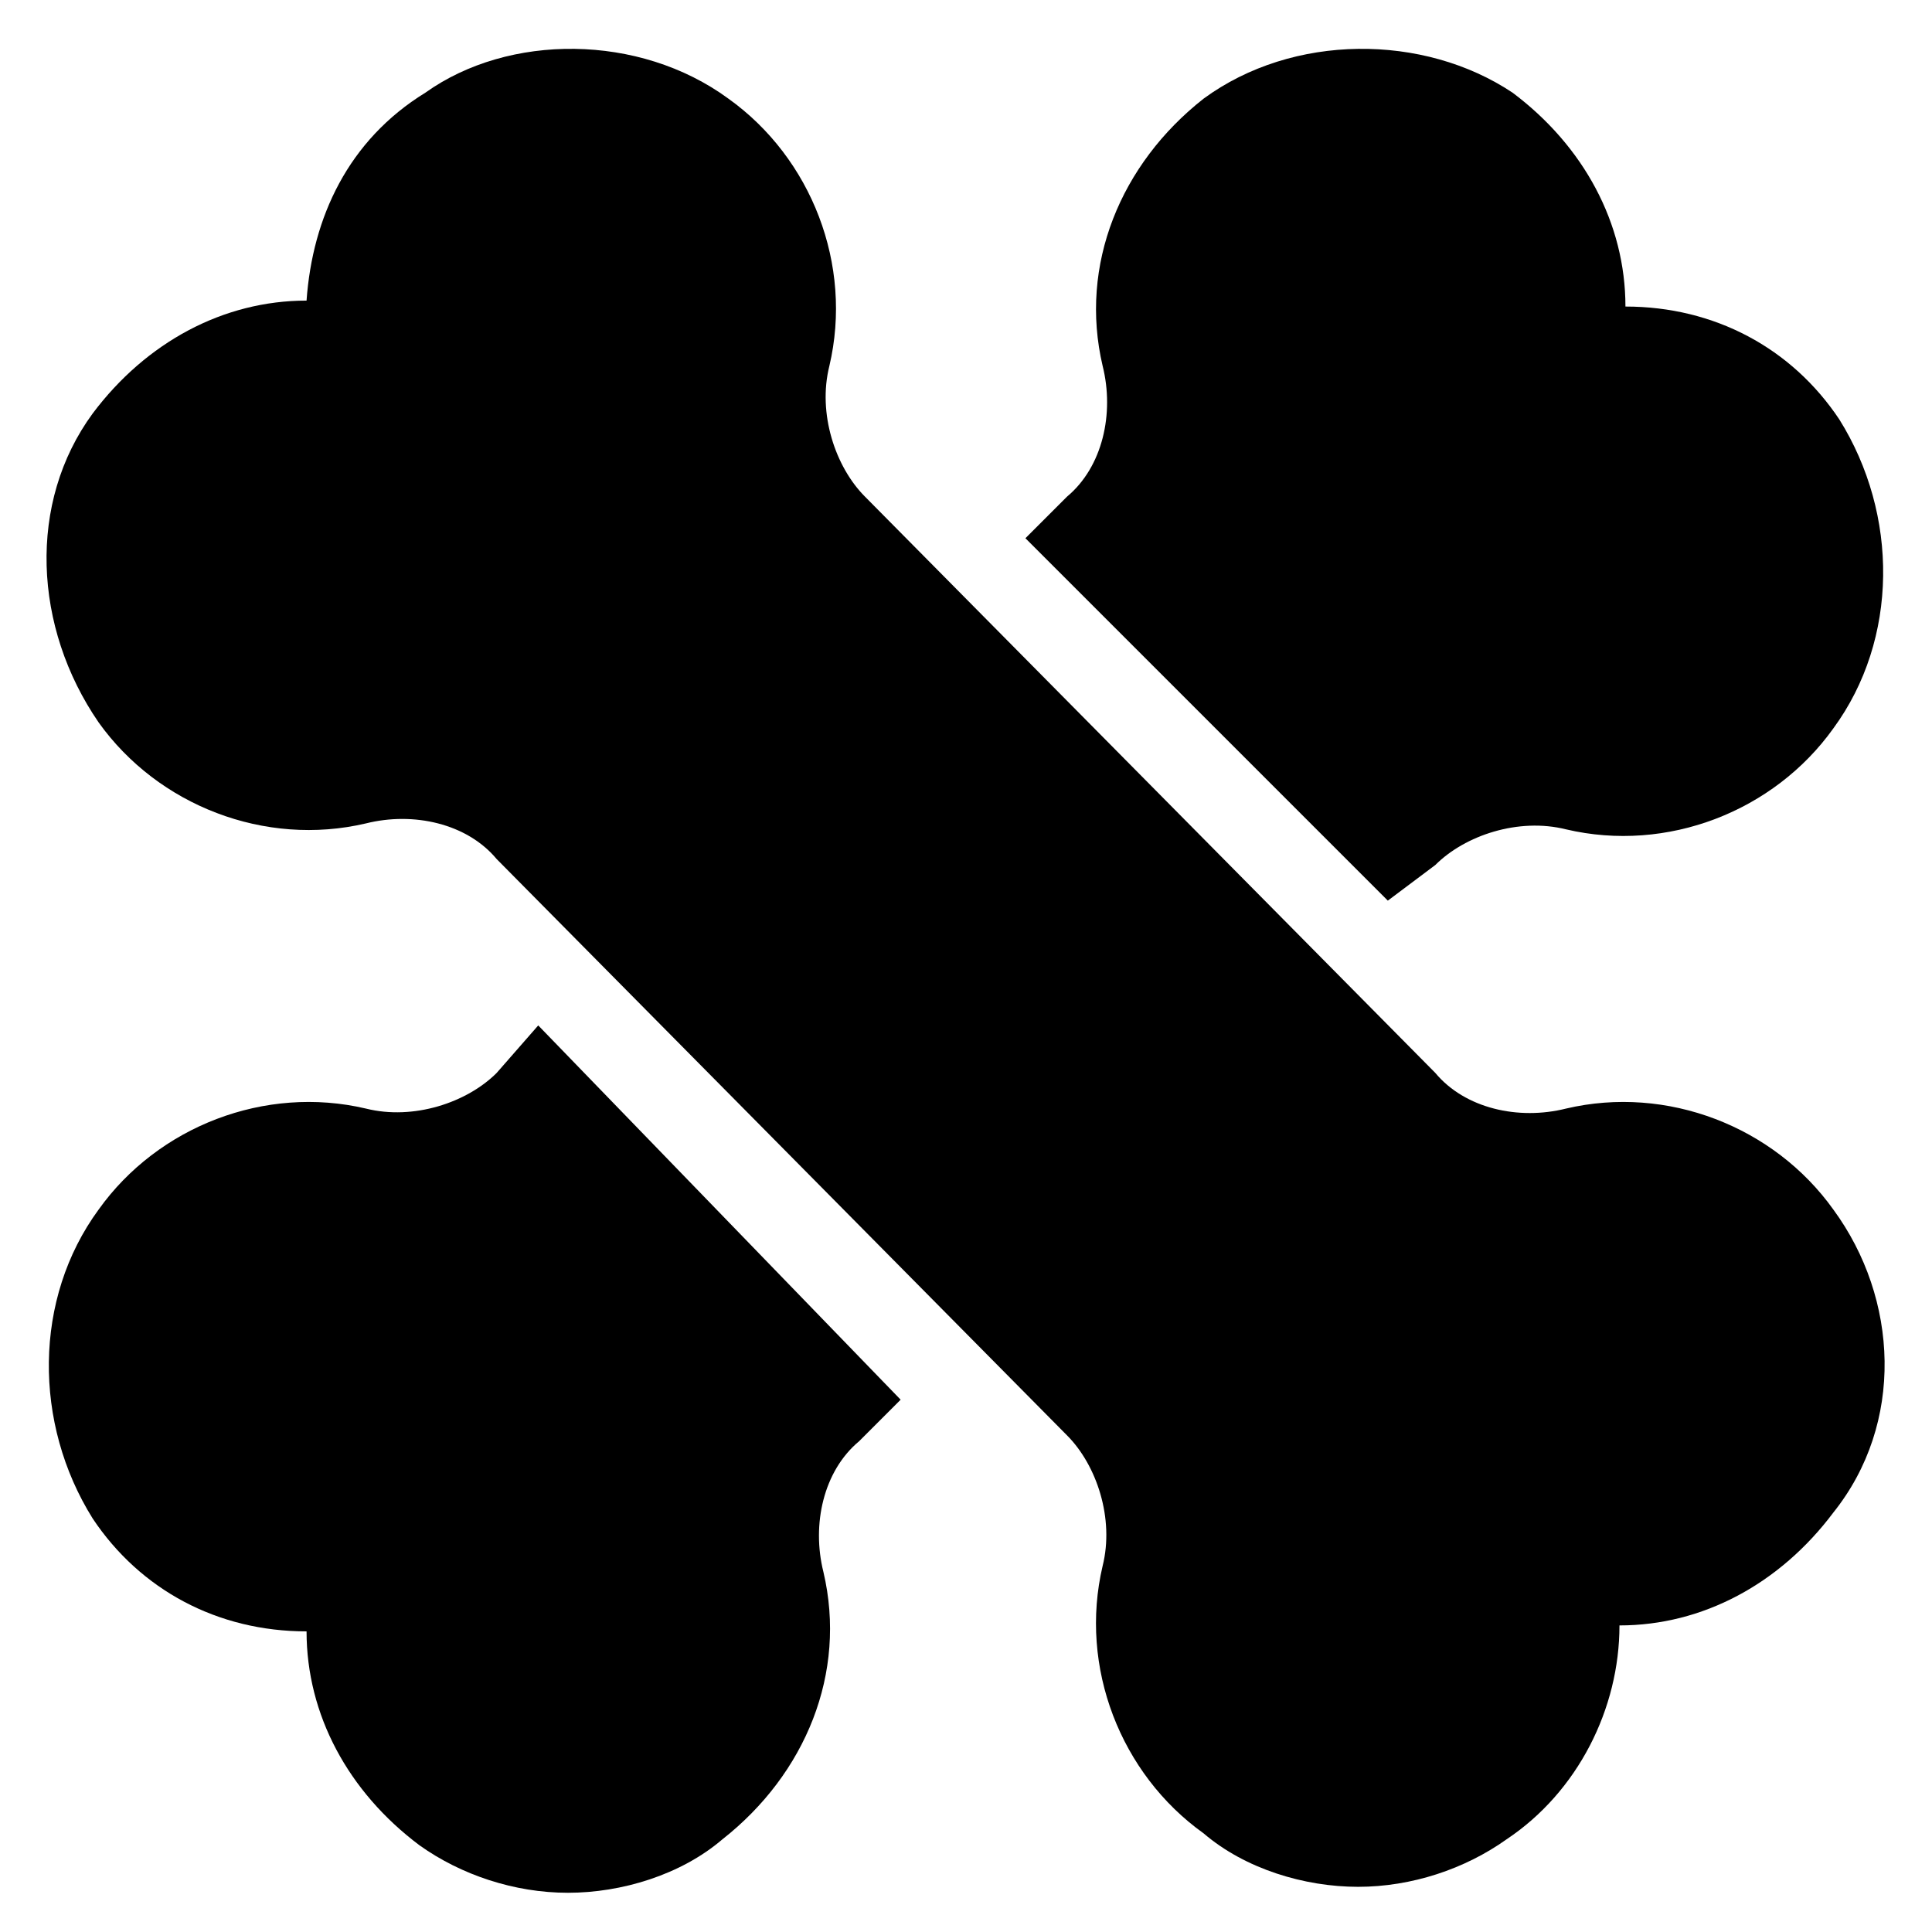
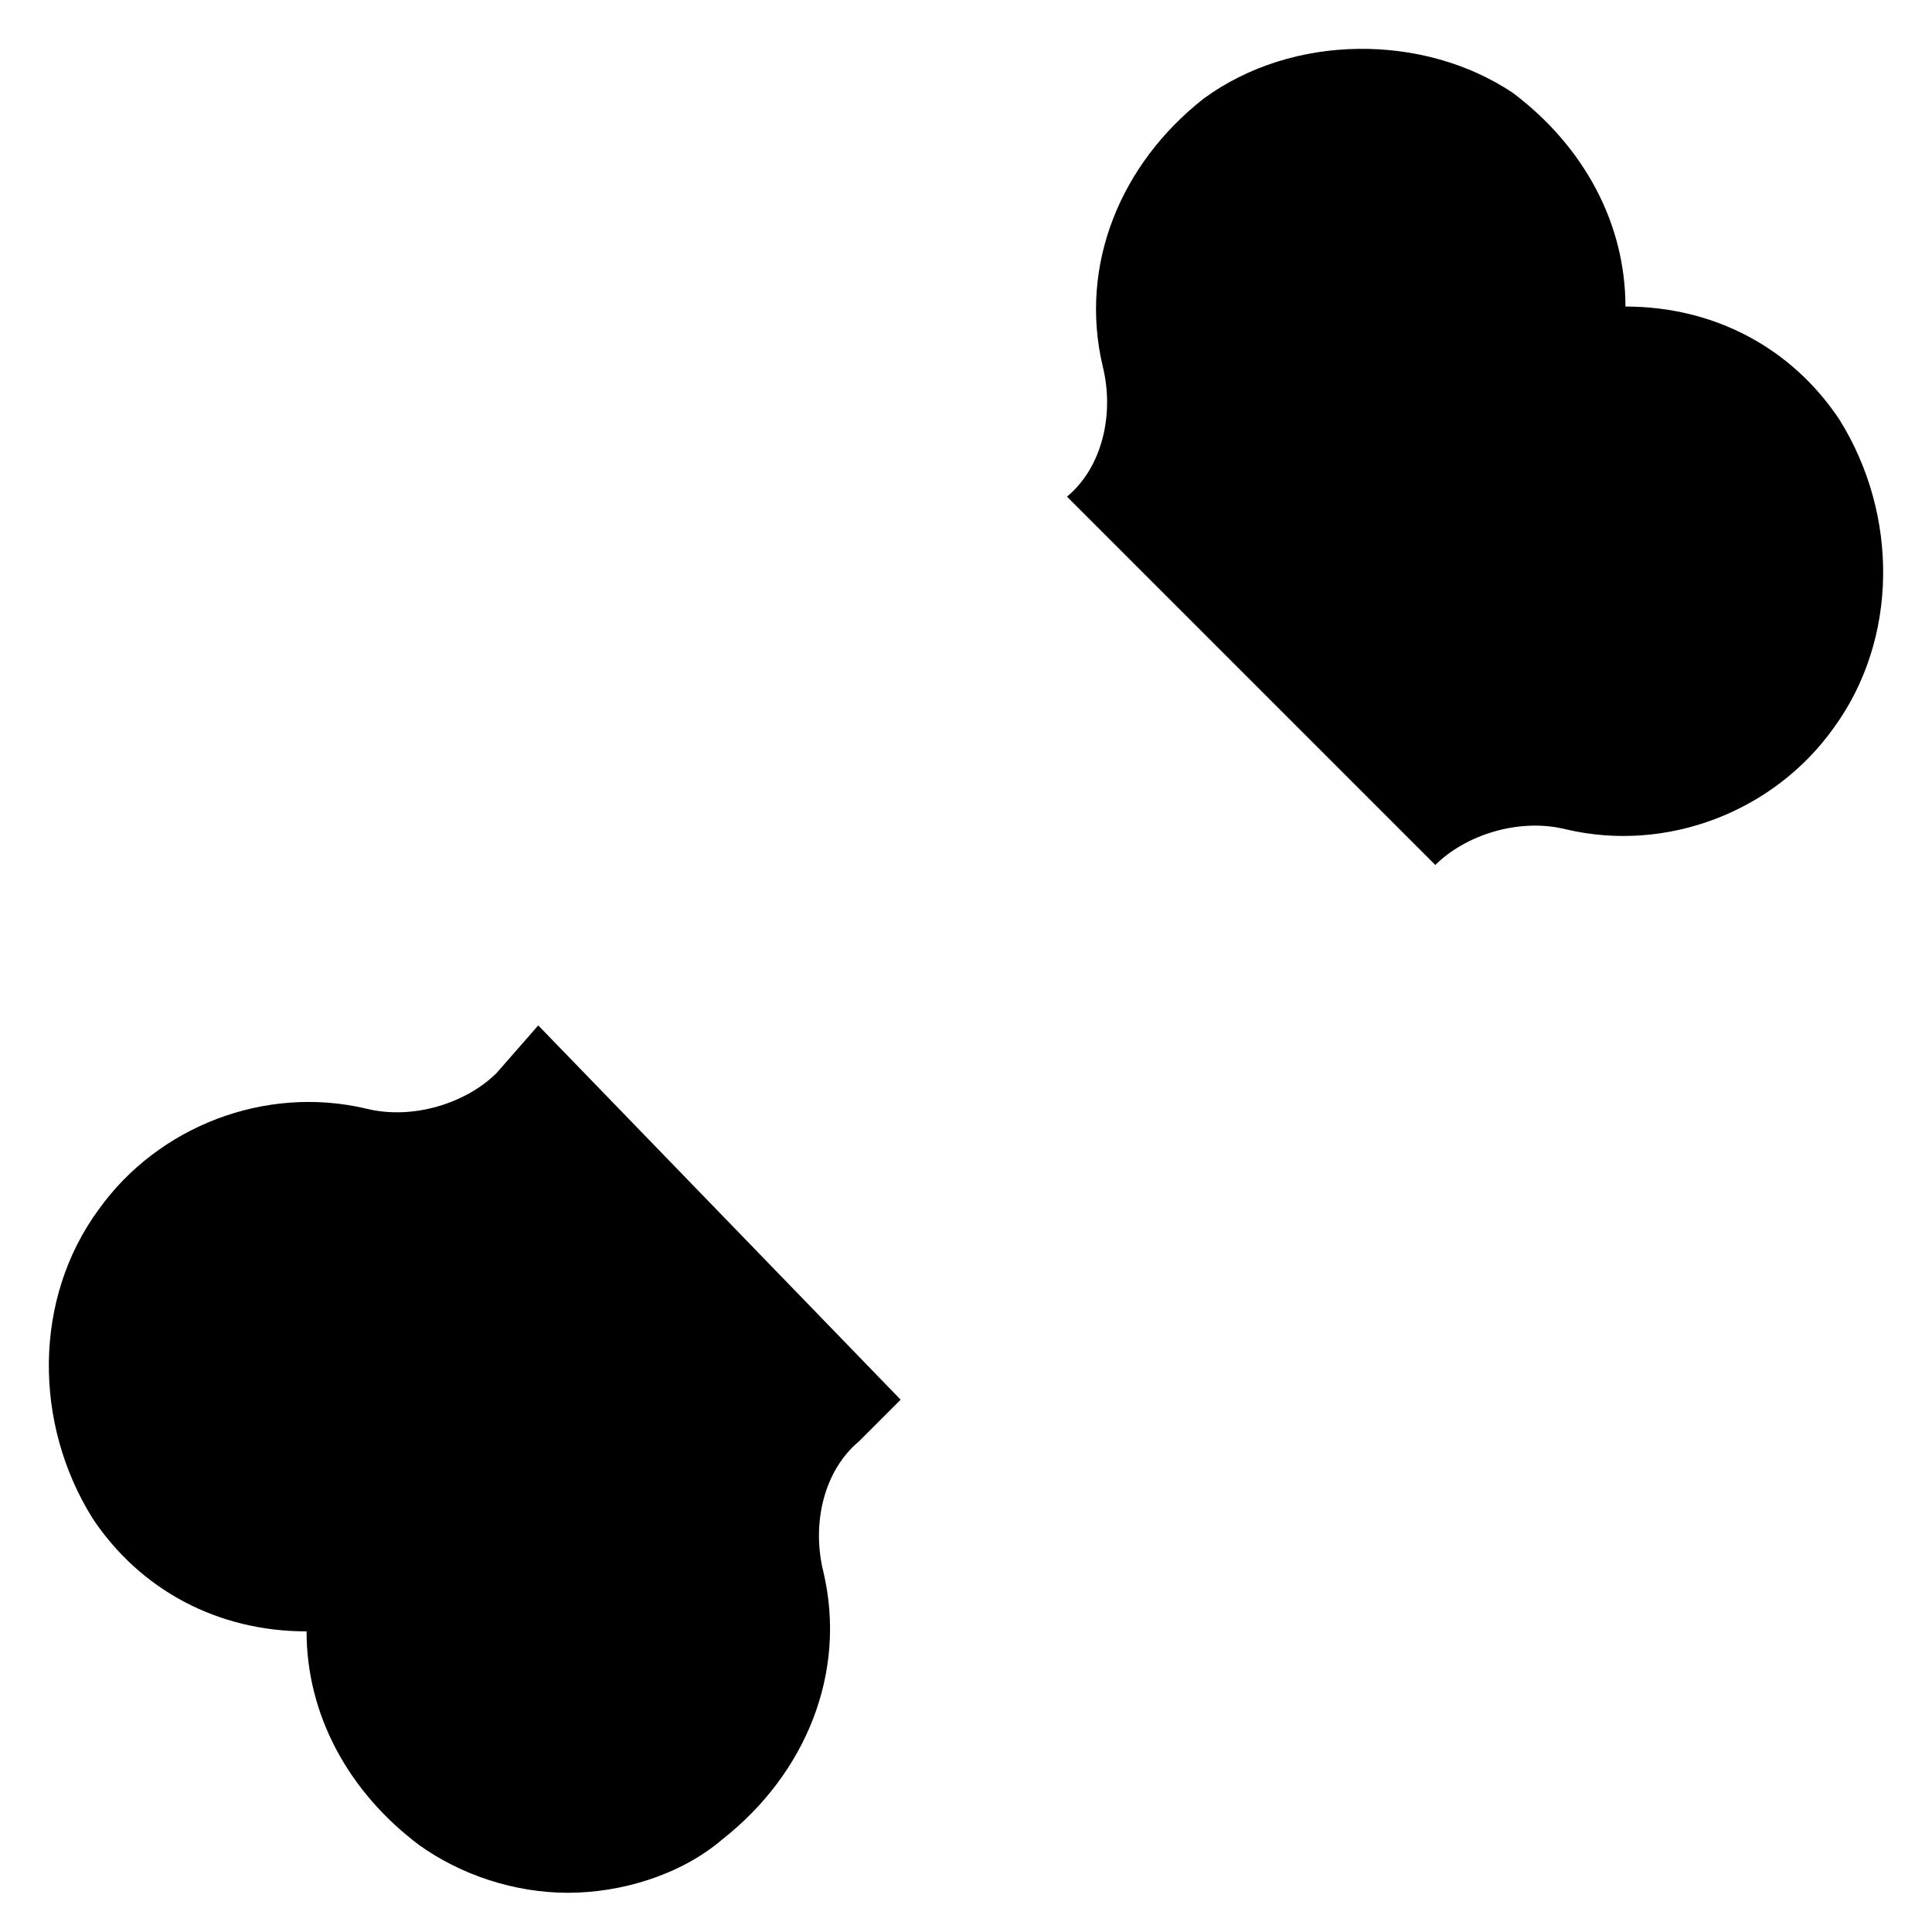
<svg xmlns="http://www.w3.org/2000/svg" fill="#000000" width="800px" height="800px" version="1.1" viewBox="144 144 512 512">
  <g>
    <path d="m275.62 428.34c-7.871 7.871-22.043 12.594-34.637 9.445-26.766-6.297-55.105 4.723-70.848 26.766-17.32 23.617-17.32 56.68-1.574 81.867 12.594 18.895 33.062 29.914 56.68 29.914 0 22.043 11.02 42.508 29.914 56.68 11.02 7.871 25.191 12.594 39.359 12.594s29.914-4.723 40.934-14.168c22.043-17.32 33.062-44.082 26.766-70.848-3.148-12.594 0-26.766 9.445-34.637l11.02-11.02-96.039-99.188z" />
-     <path d="m524.38 373.23c7.871-7.871 22.043-12.594 34.637-9.445 26.766 6.297 55.105-4.723 70.848-26.766 17.32-23.617 17.32-56.68 1.574-81.867-12.594-18.895-33.062-29.914-56.68-29.914 0-22.043-11.02-42.508-29.914-56.68-23.617-15.742-58.254-15.742-81.867 1.574-22.043 17.32-33.062 44.082-26.766 70.848 3.148 12.594 0 26.766-9.445 34.637l-11.02 11.02 96.039 96.039z" />
-     <path d="m629.86 464.55c-15.742-22.043-44.082-33.062-70.848-26.766-12.594 3.148-26.766 0-34.637-9.445l-151.14-152.72c-7.871-7.871-12.594-22.043-9.445-34.637 6.297-26.766-4.723-55.105-26.766-70.848-23.617-17.32-58.254-17.32-80.293-1.574-20.469 12.594-29.918 33.062-31.492 55.102-22.043 0-42.508 11.02-56.68 29.914-17.32 23.617-15.742 56.68 1.574 81.867 15.742 22.043 44.082 33.062 70.848 26.766 12.594-3.148 26.766 0 34.637 9.445l151.14 152.72c7.871 7.871 12.594 22.043 9.445 34.637-6.297 26.766 4.723 55.105 26.766 70.848 11.02 9.445 26.766 14.168 40.934 14.168s28.34-4.723 39.359-12.594c18.895-12.594 29.914-34.637 29.914-56.68 22.043 0 42.508-11.02 56.68-29.914 18.895-23.613 17.32-56.676 0.004-80.289z" />
+     <path d="m524.38 373.23c7.871-7.871 22.043-12.594 34.637-9.445 26.766 6.297 55.105-4.723 70.848-26.766 17.32-23.617 17.32-56.68 1.574-81.867-12.594-18.895-33.062-29.914-56.68-29.914 0-22.043-11.02-42.508-29.914-56.68-23.617-15.742-58.254-15.742-81.867 1.574-22.043 17.32-33.062 44.082-26.766 70.848 3.148 12.594 0 26.766-9.445 34.637z" />
  </g>
</svg>